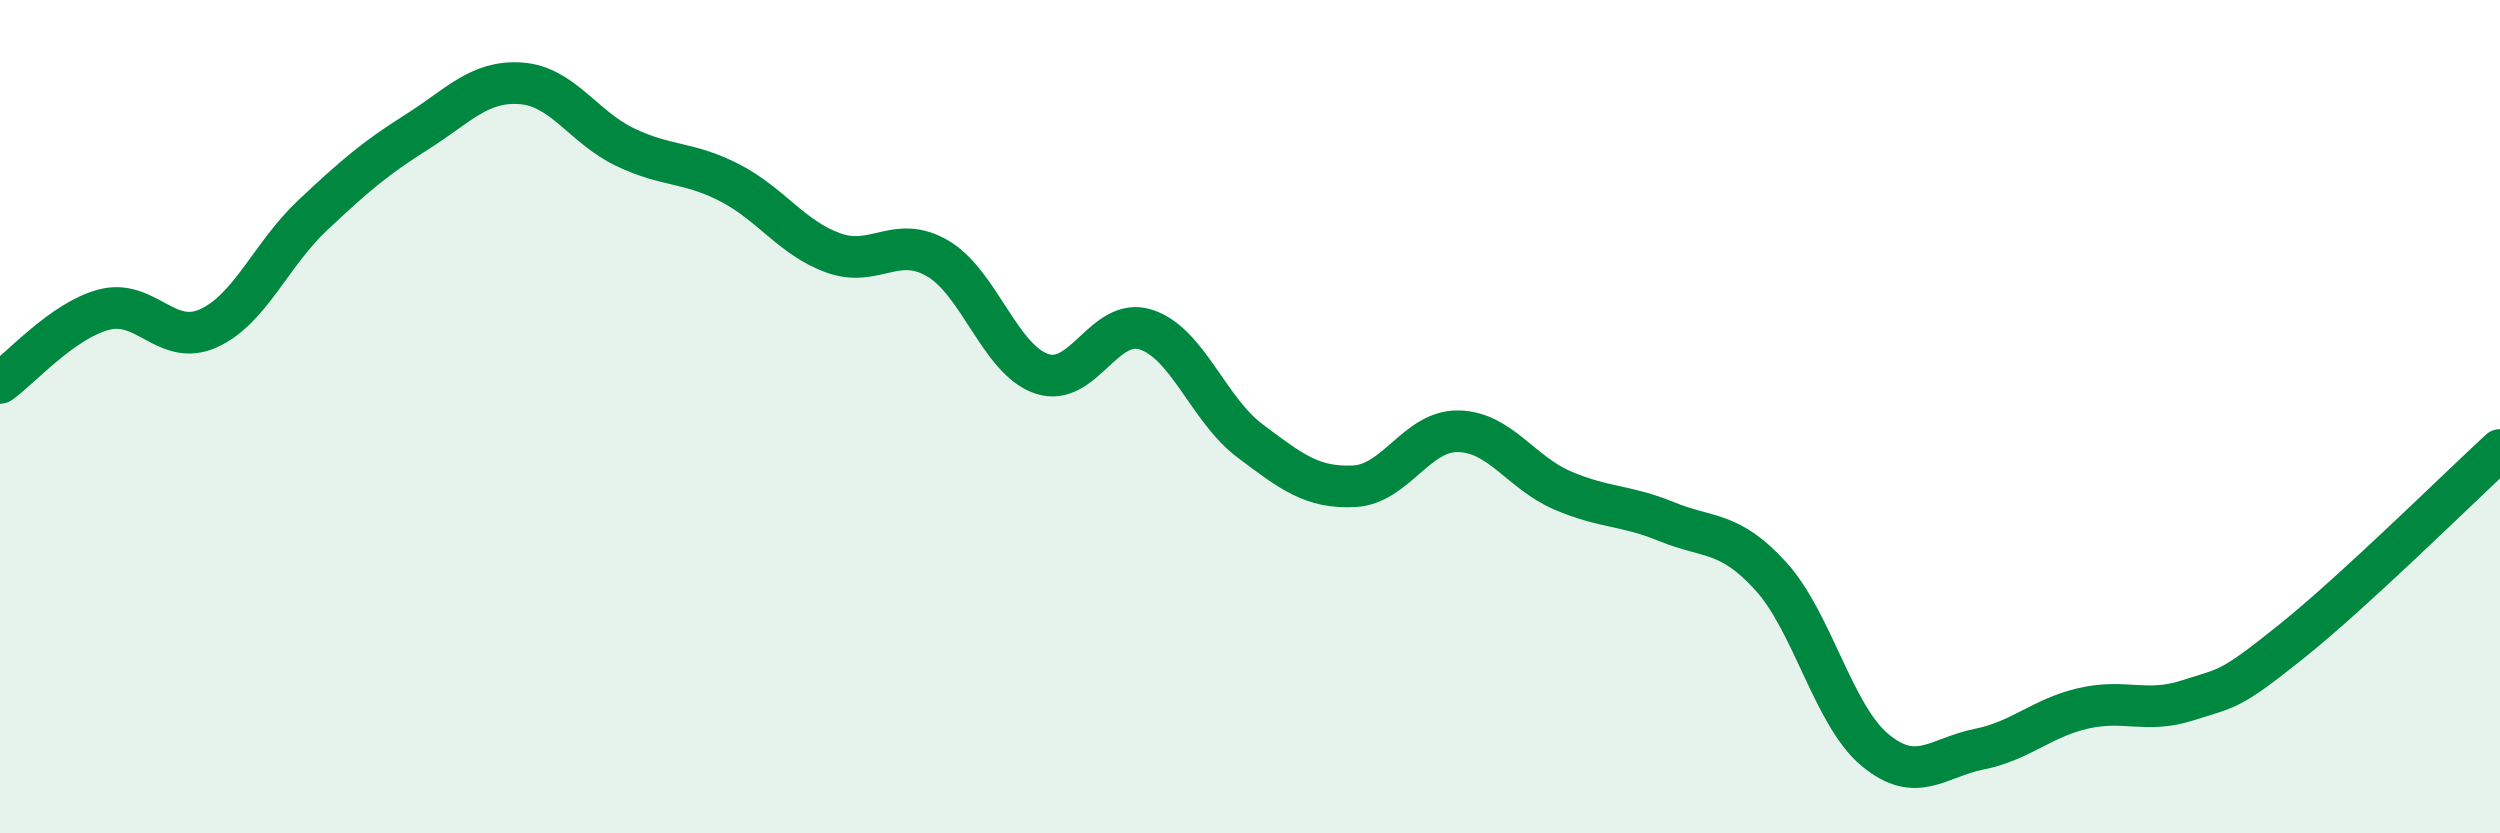
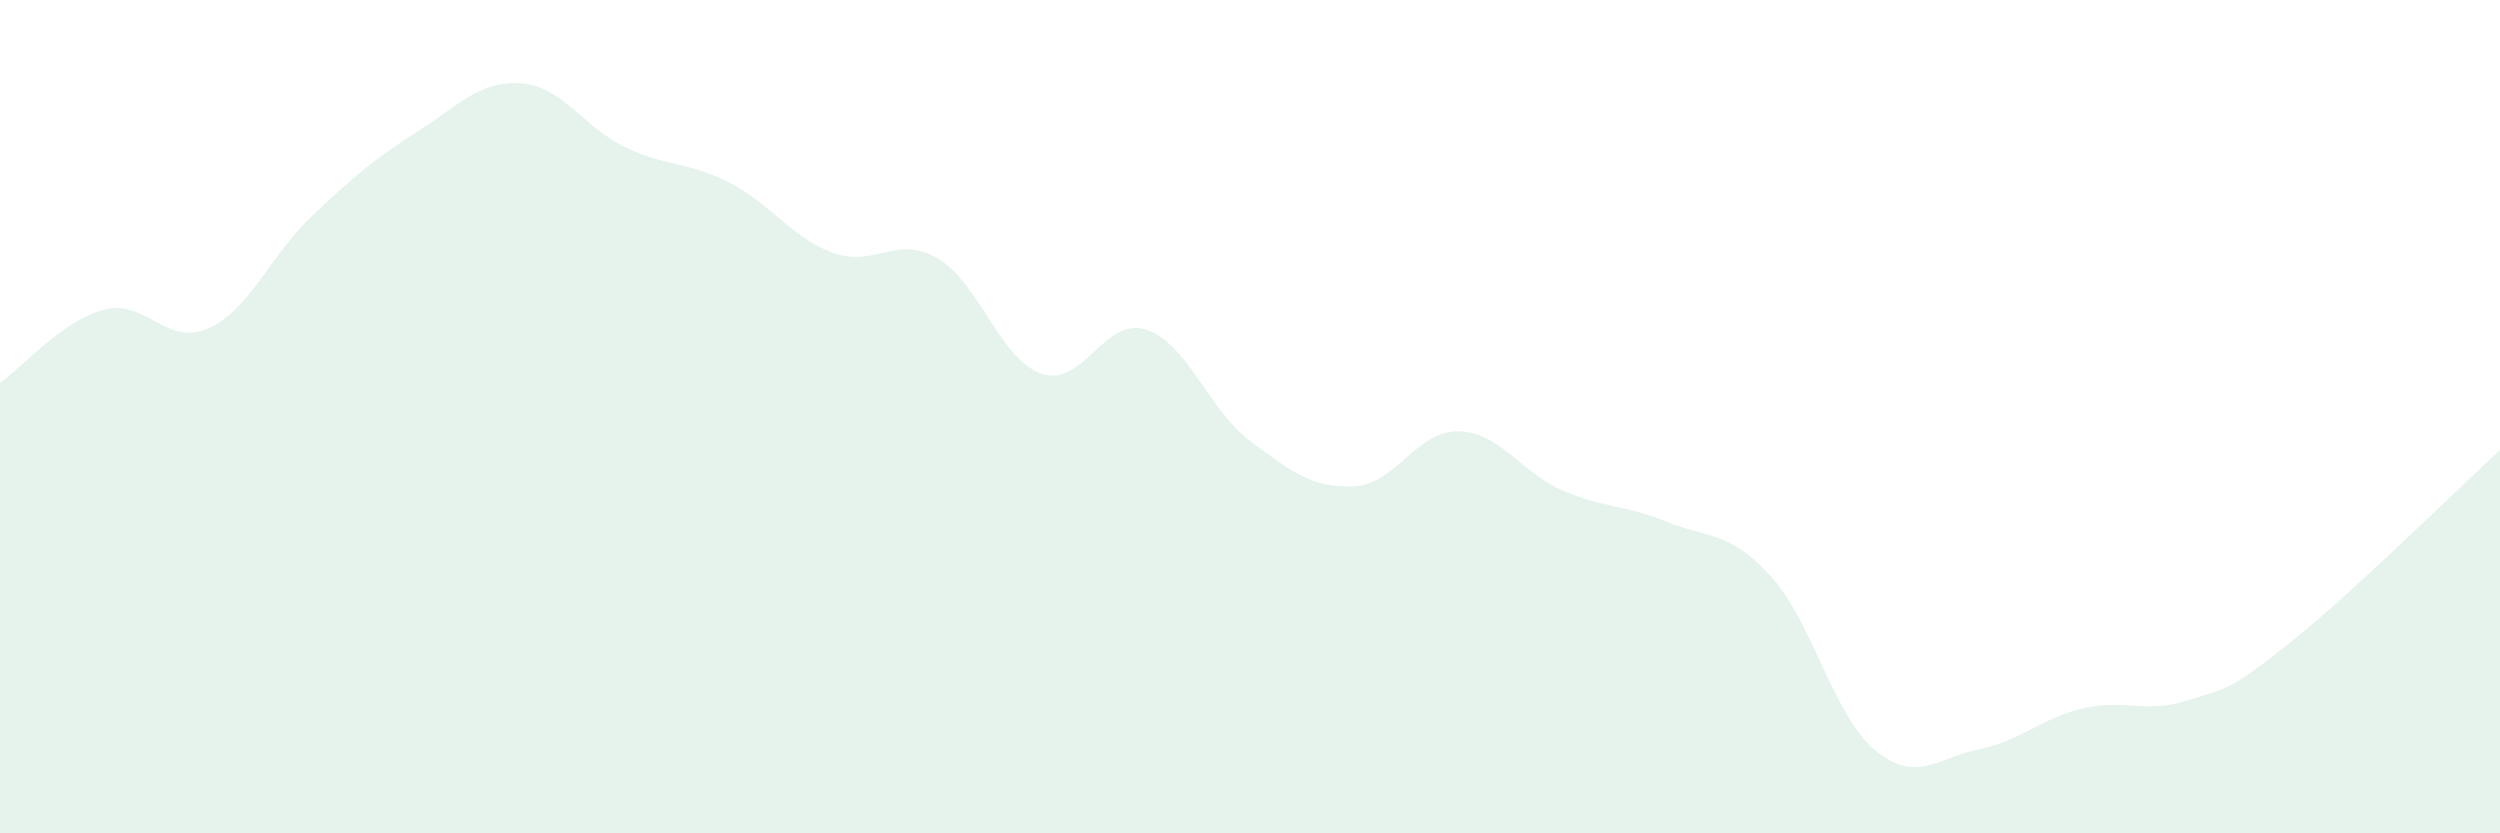
<svg xmlns="http://www.w3.org/2000/svg" width="60" height="20" viewBox="0 0 60 20">
  <path d="M 0,9.19 C 0.5,8.84 1.5,7.69 2.5,7.43 C 3.5,7.17 4,8.33 5,7.88 C 6,7.43 6.5,6.11 7.5,5.17 C 8.5,4.23 9,3.8 10,3.17 C 11,2.54 11.5,1.93 12.5,2 C 13.5,2.07 14,3.05 15,3.53 C 16,4.01 16.5,3.87 17.5,4.38 C 18.5,4.89 19,5.71 20,6.07 C 21,6.43 21.5,5.62 22.5,6.2 C 23.5,6.78 24,8.63 25,8.97 C 26,9.31 26.5,7.59 27.5,7.91 C 28.5,8.23 29,9.83 30,10.58 C 31,11.33 31.5,11.72 32.5,11.67 C 33.5,11.62 34,10.33 35,10.35 C 36,10.37 36.5,11.34 37.5,11.77 C 38.5,12.2 39,12.11 40,12.52 C 41,12.93 41.5,12.73 42.5,13.83 C 43.5,14.93 44,17.17 45,18 C 46,18.83 46.5,18.18 47.5,17.98 C 48.5,17.78 49,17.23 50,17 C 51,16.77 51.5,17.13 52.5,16.81 C 53.5,16.49 53.5,16.59 55,15.39 C 56.5,14.19 59,11.72 60,10.8L60 20L0 20Z" fill="#008740" opacity="0.1" stroke-linecap="round" stroke-linejoin="round" />
-   <path d="M 0,9.19 C 0.5,8.84 1.5,7.69 2.5,7.43 C 3.5,7.17 4,8.33 5,7.88 C 6,7.43 6.5,6.11 7.5,5.17 C 8.5,4.23 9,3.8 10,3.17 C 11,2.54 11.5,1.93 12.5,2 C 13.5,2.07 14,3.05 15,3.53 C 16,4.01 16.5,3.87 17.5,4.38 C 18.5,4.89 19,5.71 20,6.07 C 21,6.43 21.5,5.62 22.5,6.2 C 23.5,6.78 24,8.63 25,8.97 C 26,9.31 26.5,7.59 27.5,7.91 C 28.5,8.23 29,9.83 30,10.58 C 31,11.33 31.5,11.72 32.5,11.67 C 33.5,11.62 34,10.33 35,10.35 C 36,10.37 36.5,11.34 37.5,11.77 C 38.5,12.2 39,12.11 40,12.52 C 41,12.93 41.5,12.73 42.5,13.83 C 43.5,14.93 44,17.17 45,18 C 46,18.83 46.5,18.18 47.5,17.98 C 48.5,17.78 49,17.23 50,17 C 51,16.77 51.5,17.13 52.5,16.81 C 53.5,16.49 53.5,16.59 55,15.39 C 56.5,14.19 59,11.72 60,10.8" stroke="#008740" stroke-width="1" fill="none" stroke-linecap="round" stroke-linejoin="round" />
</svg>